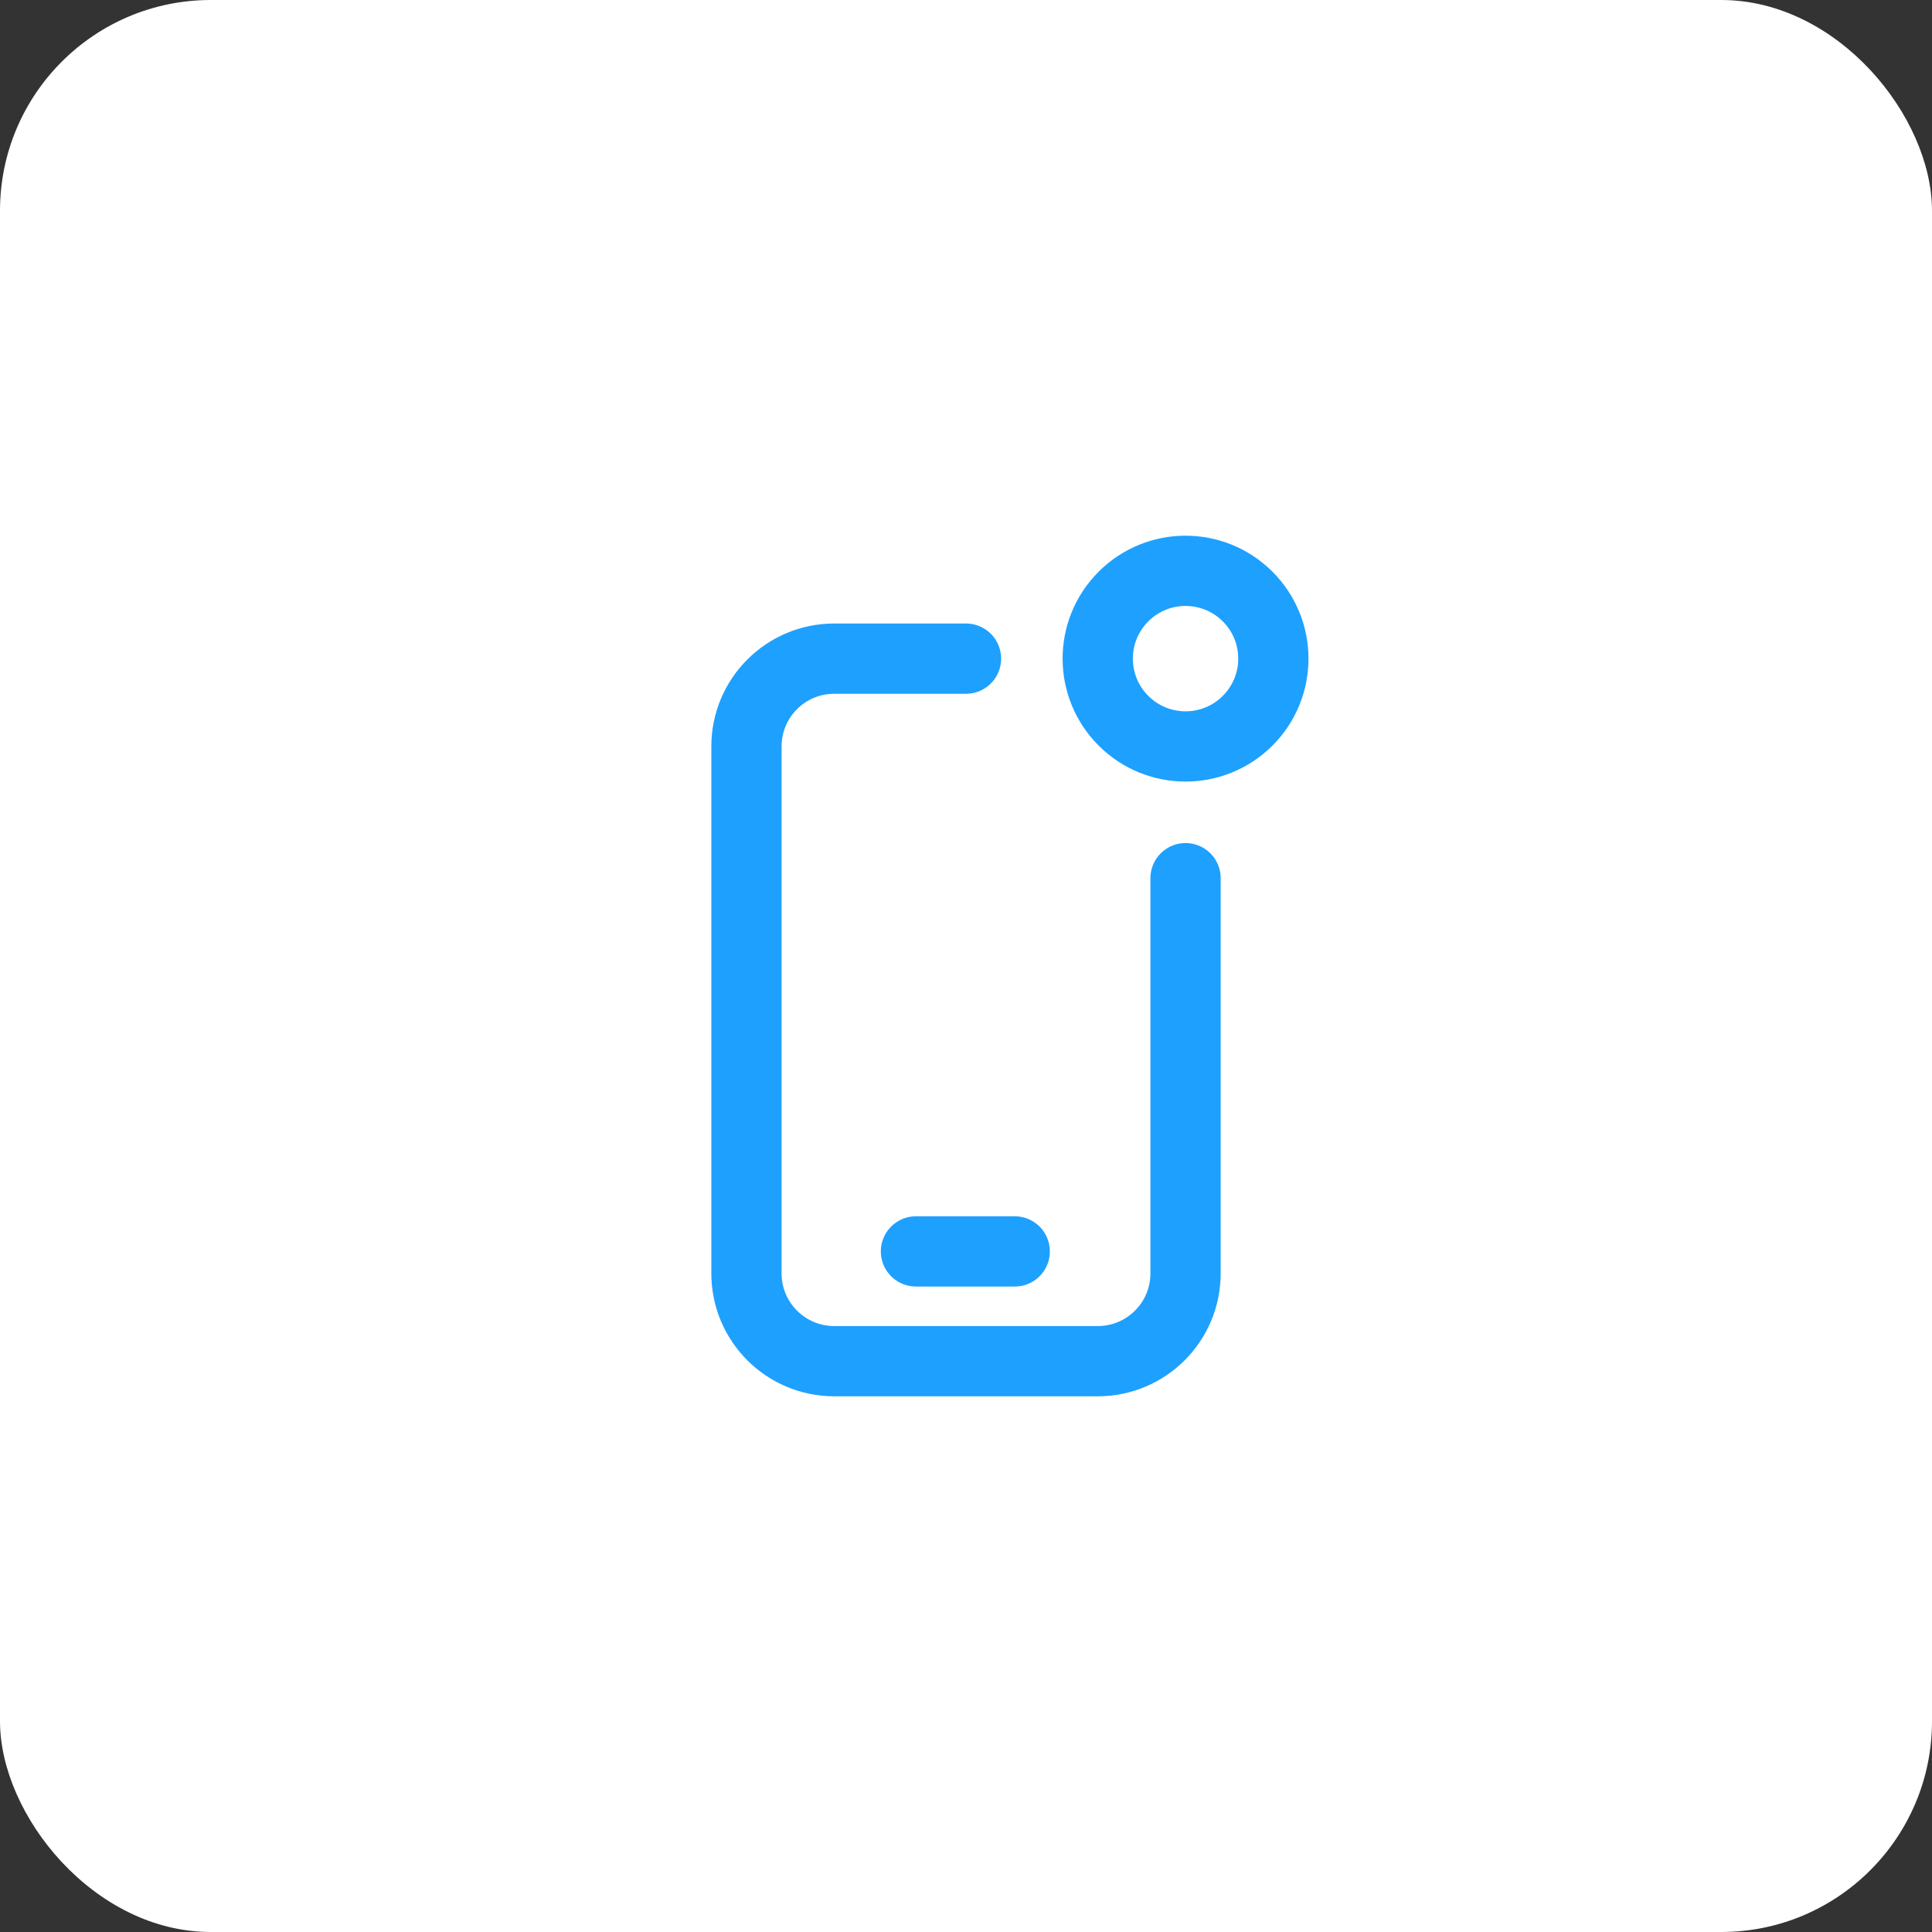
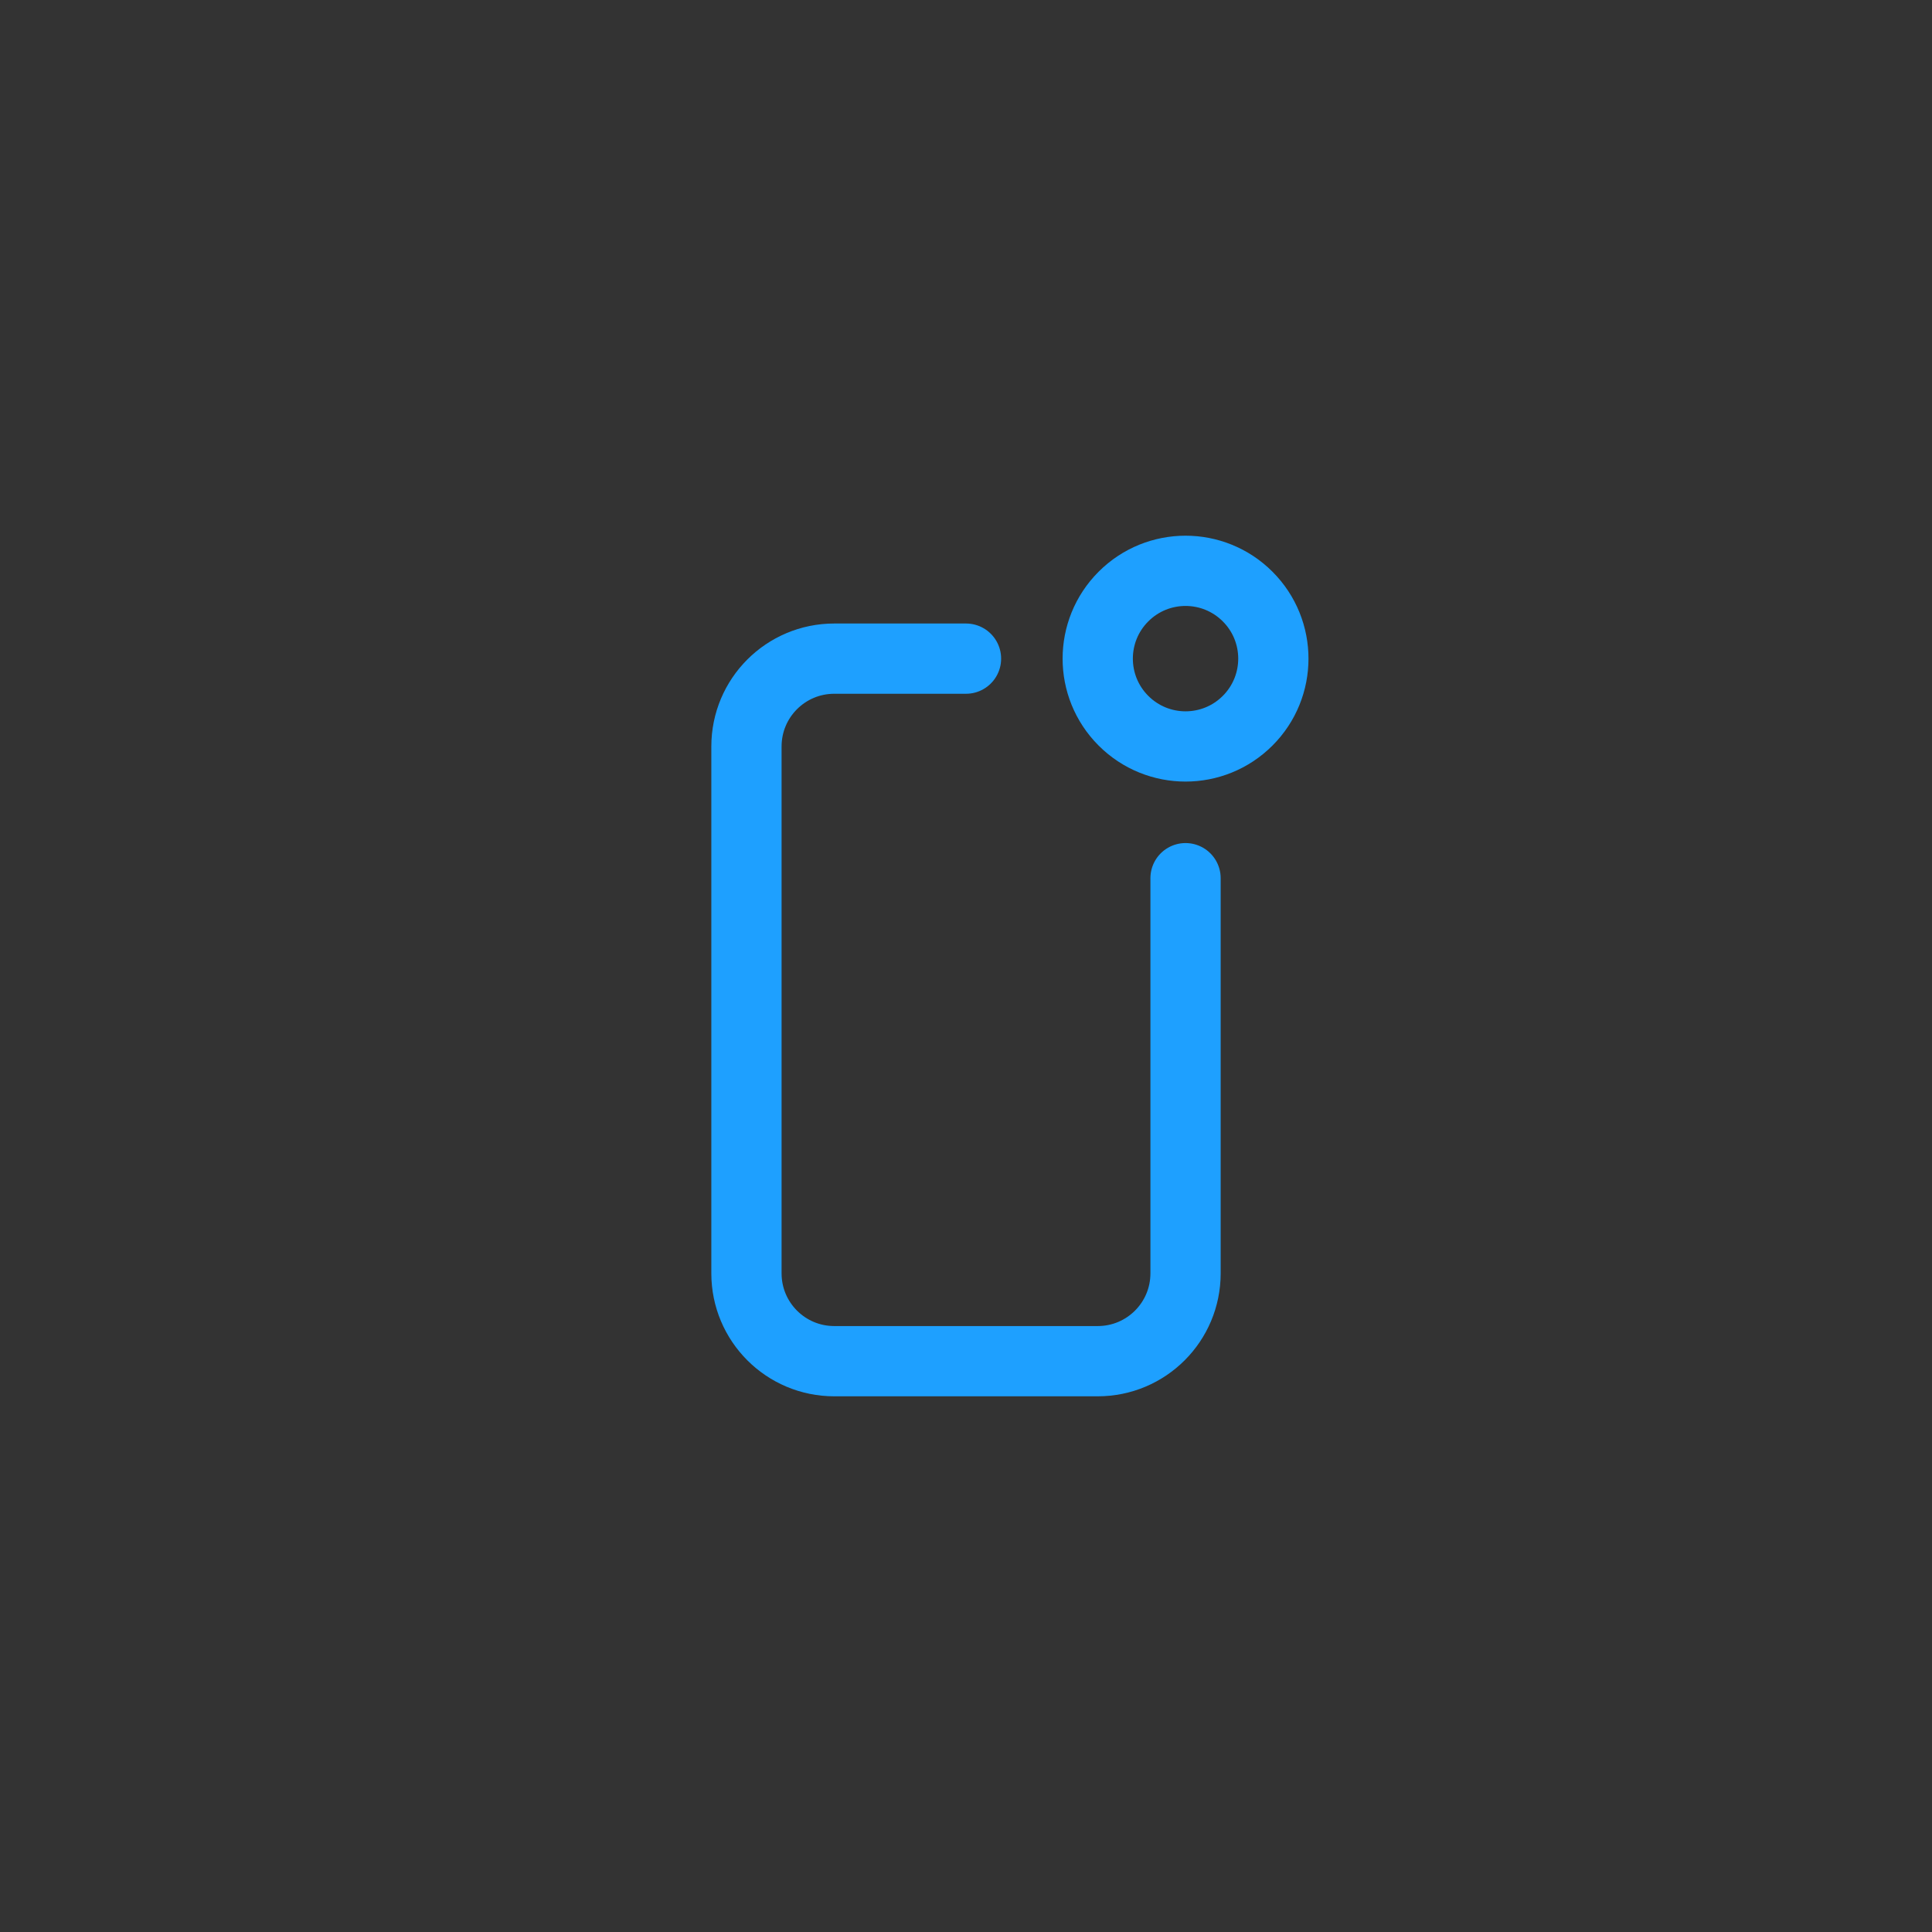
<svg xmlns="http://www.w3.org/2000/svg" width="110" height="110" viewBox="0 0 110 110" fill="none">
  <rect x="0" y="0" width="110" height="110" fill="#333333" stroke="none" />
-   <rect width="110" height="110" rx="12" fill="white" />
  <path d="M71.035 33.965C72.988 35.917 72.988 39.083 71.035 41.035C69.083 42.988 65.917 42.988 63.965 41.035C62.012 39.083 62.012 35.917 63.965 33.965C65.917 32.012 69.083 32.012 71.035 33.965Z" stroke="#1EA0FF" stroke-width="4" stroke-linecap="round" stroke-linejoin="round" />
-   <path d="M52.15 71.25H57.775" stroke="#1EA0FF" stroke-width="4" stroke-linecap="round" stroke-linejoin="round" />
  <path d="M67.5 50V72.5C67.5 75.263 65.263 77.5 62.5 77.5H47.5C44.737 77.5 42.5 75.263 42.5 72.5V42.5C42.5 39.737 44.737 37.5 47.5 37.5H55" stroke="#1EA0FF" stroke-width="4" stroke-linecap="round" stroke-linejoin="round" />
</svg>